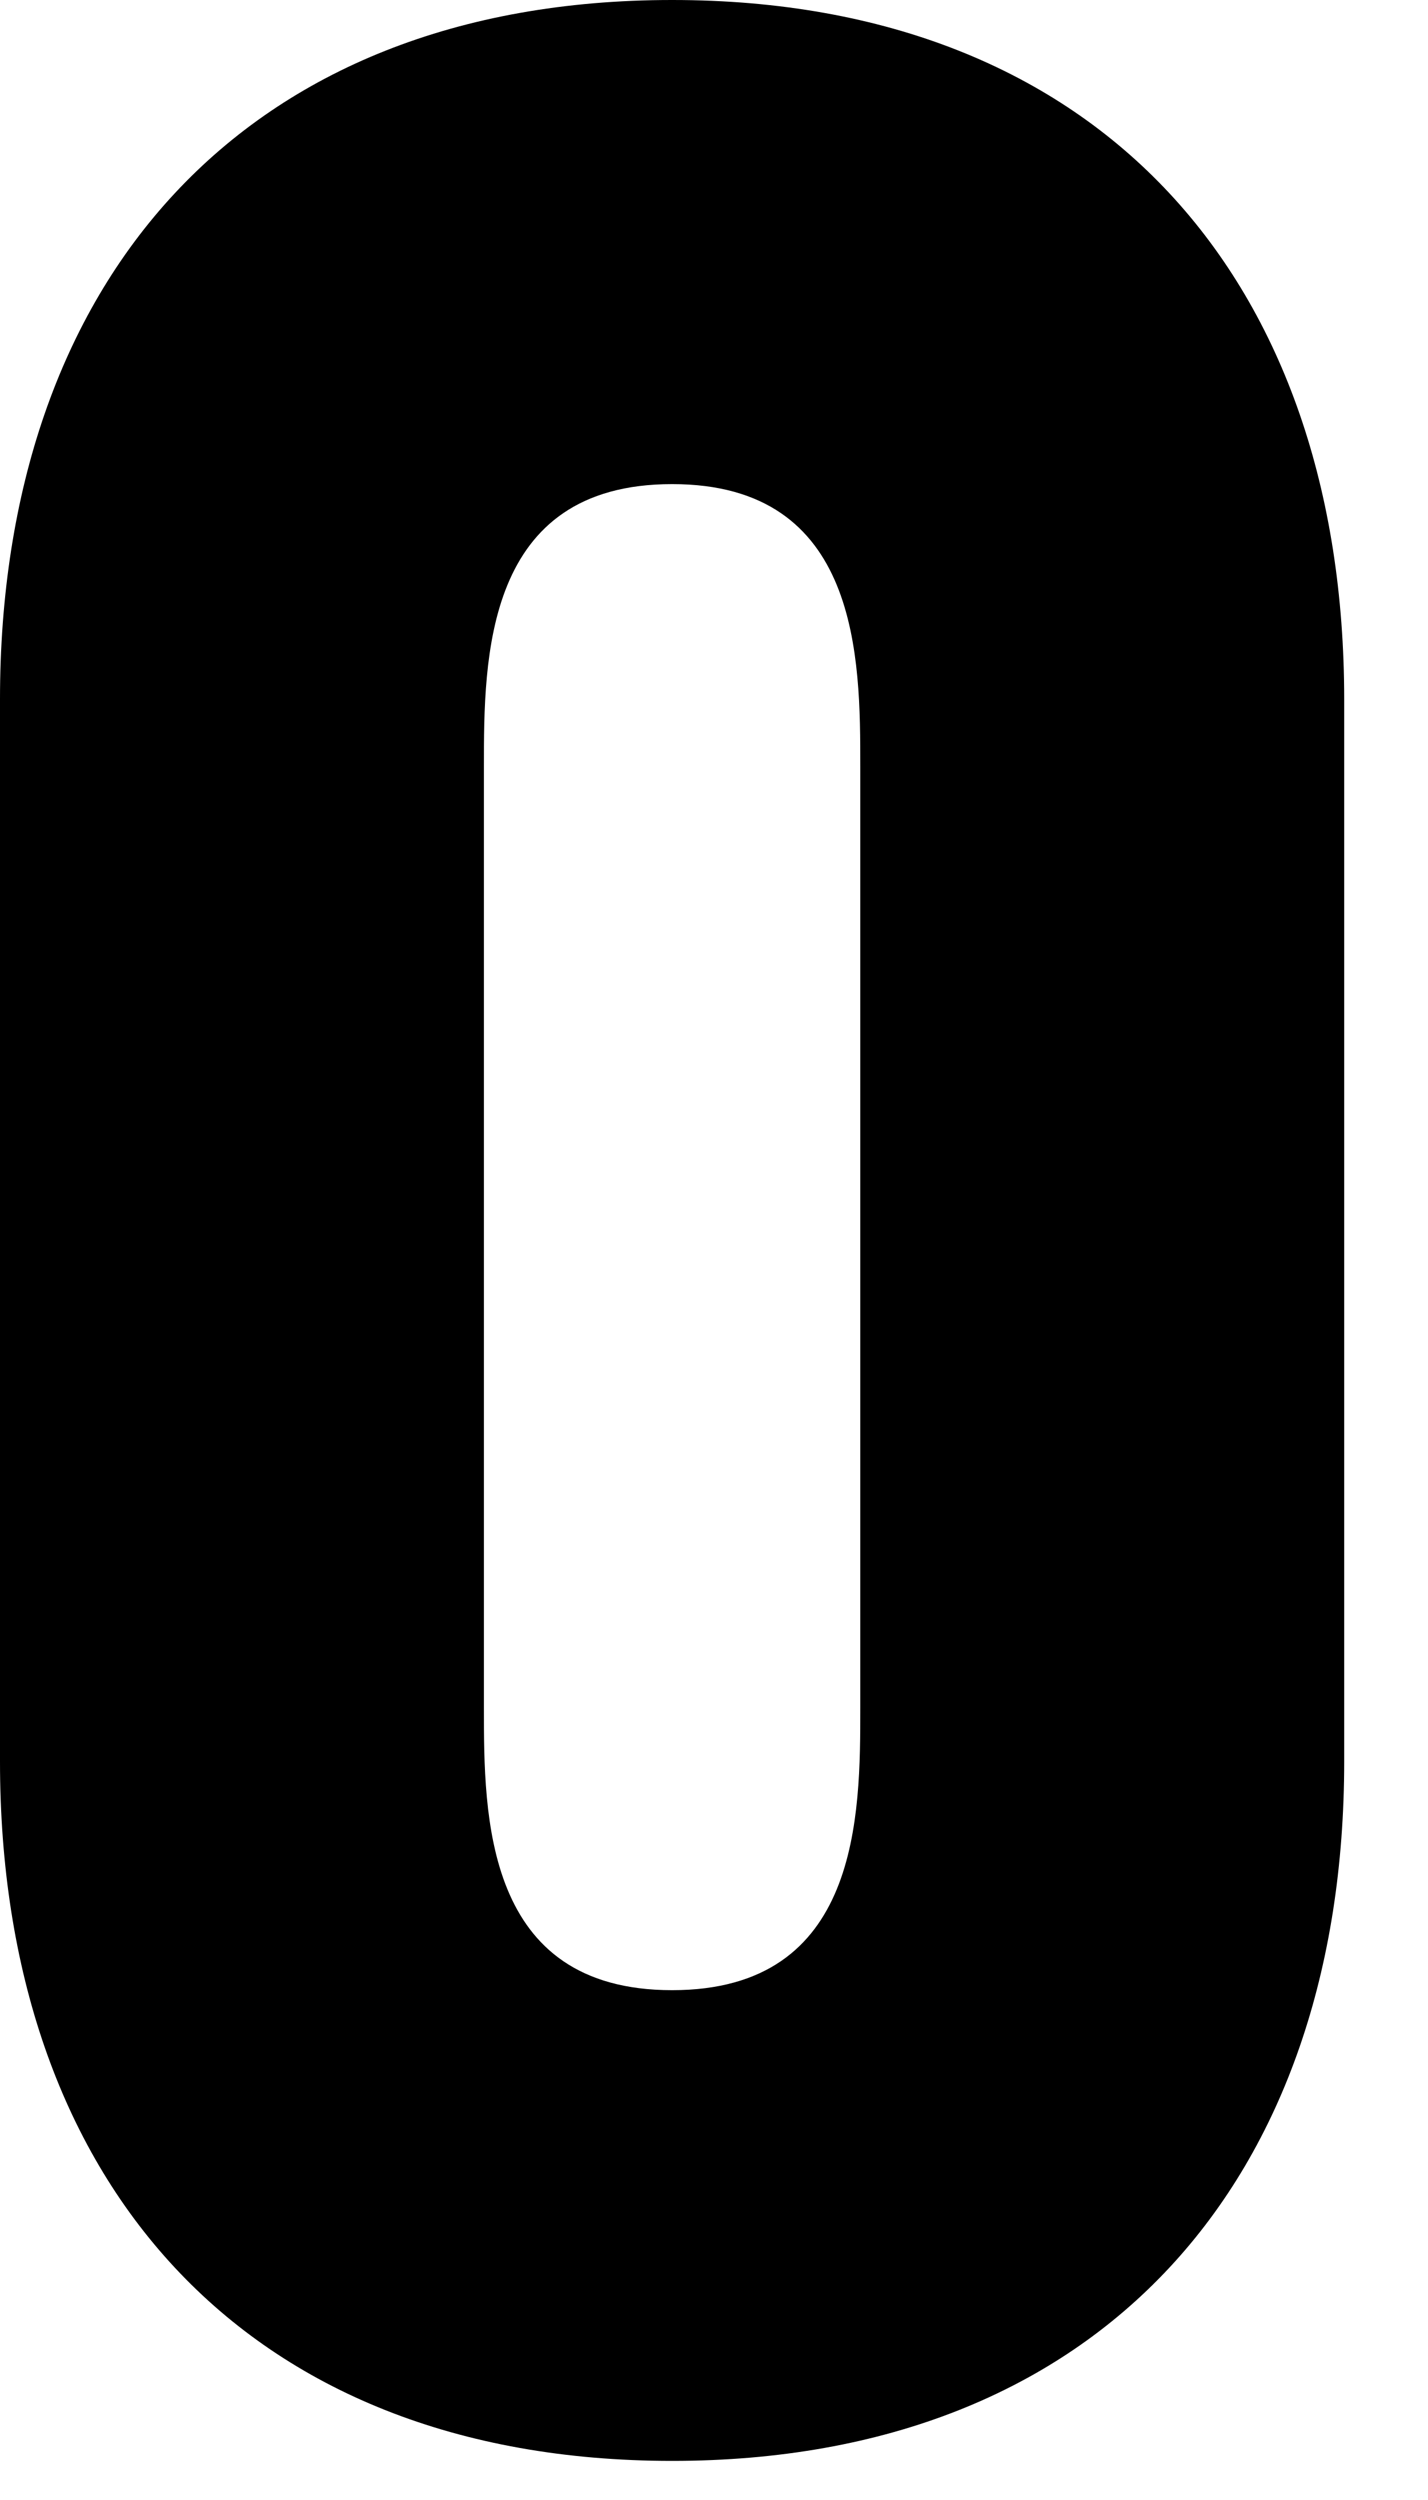
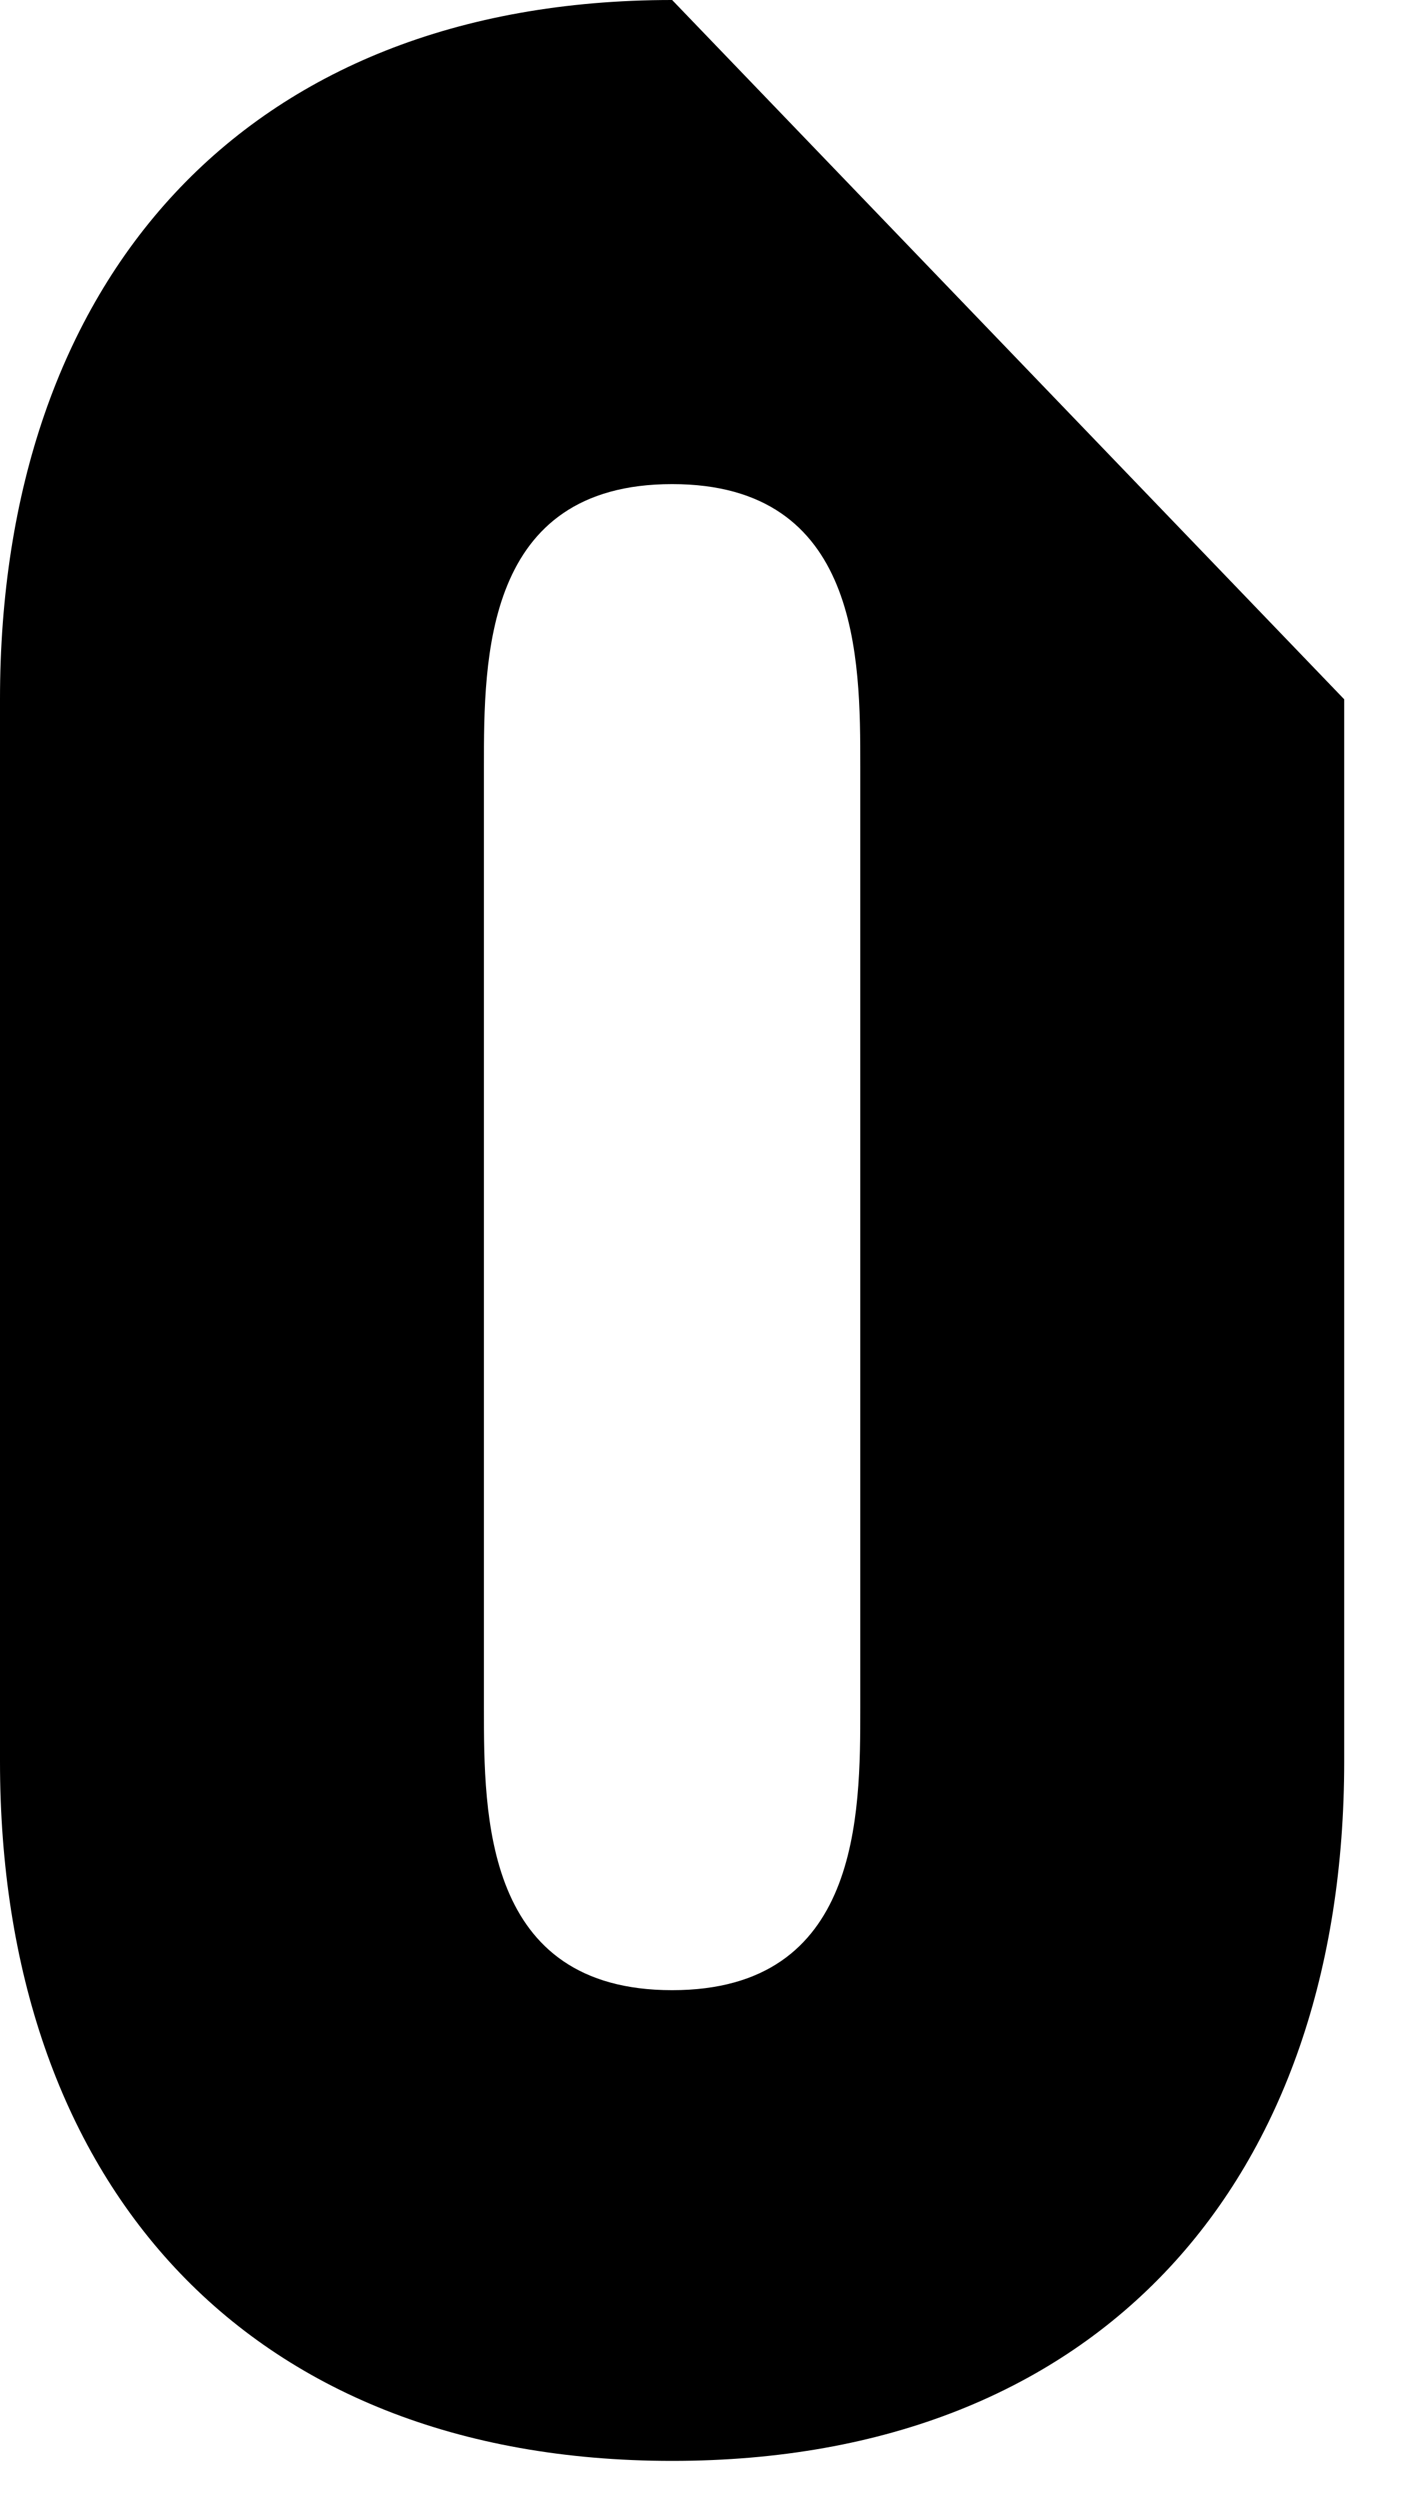
<svg xmlns="http://www.w3.org/2000/svg" fill="none" height="100%" overflow="visible" preserveAspectRatio="none" style="display: block;" viewBox="0 0 16 28" width="100%">
-   <path d="M15.061 7.832V19.73C15.061 24.399 12.35 27.562 7.531 27.562C2.711 27.562 0 24.399 0 19.73V7.832C0 3.163 2.711 0 7.531 0C12.35 0 15.061 3.163 15.061 7.832ZM9.639 8.585C9.639 7.38 9.639 5.422 7.531 5.422C5.422 5.422 5.422 7.38 5.422 8.585V19.128C5.422 20.332 5.422 22.29 7.531 22.29C9.639 22.29 9.639 20.332 9.639 19.128V8.585Z" fill="black" id="Vector" />
+   <path d="M15.061 7.832V19.73C15.061 24.399 12.35 27.562 7.531 27.562C2.711 27.562 0 24.399 0 19.73V7.832C0 3.163 2.711 0 7.531 0ZM9.639 8.585C9.639 7.38 9.639 5.422 7.531 5.422C5.422 5.422 5.422 7.38 5.422 8.585V19.128C5.422 20.332 5.422 22.29 7.531 22.29C9.639 22.29 9.639 20.332 9.639 19.128V8.585Z" fill="black" id="Vector" />
</svg>